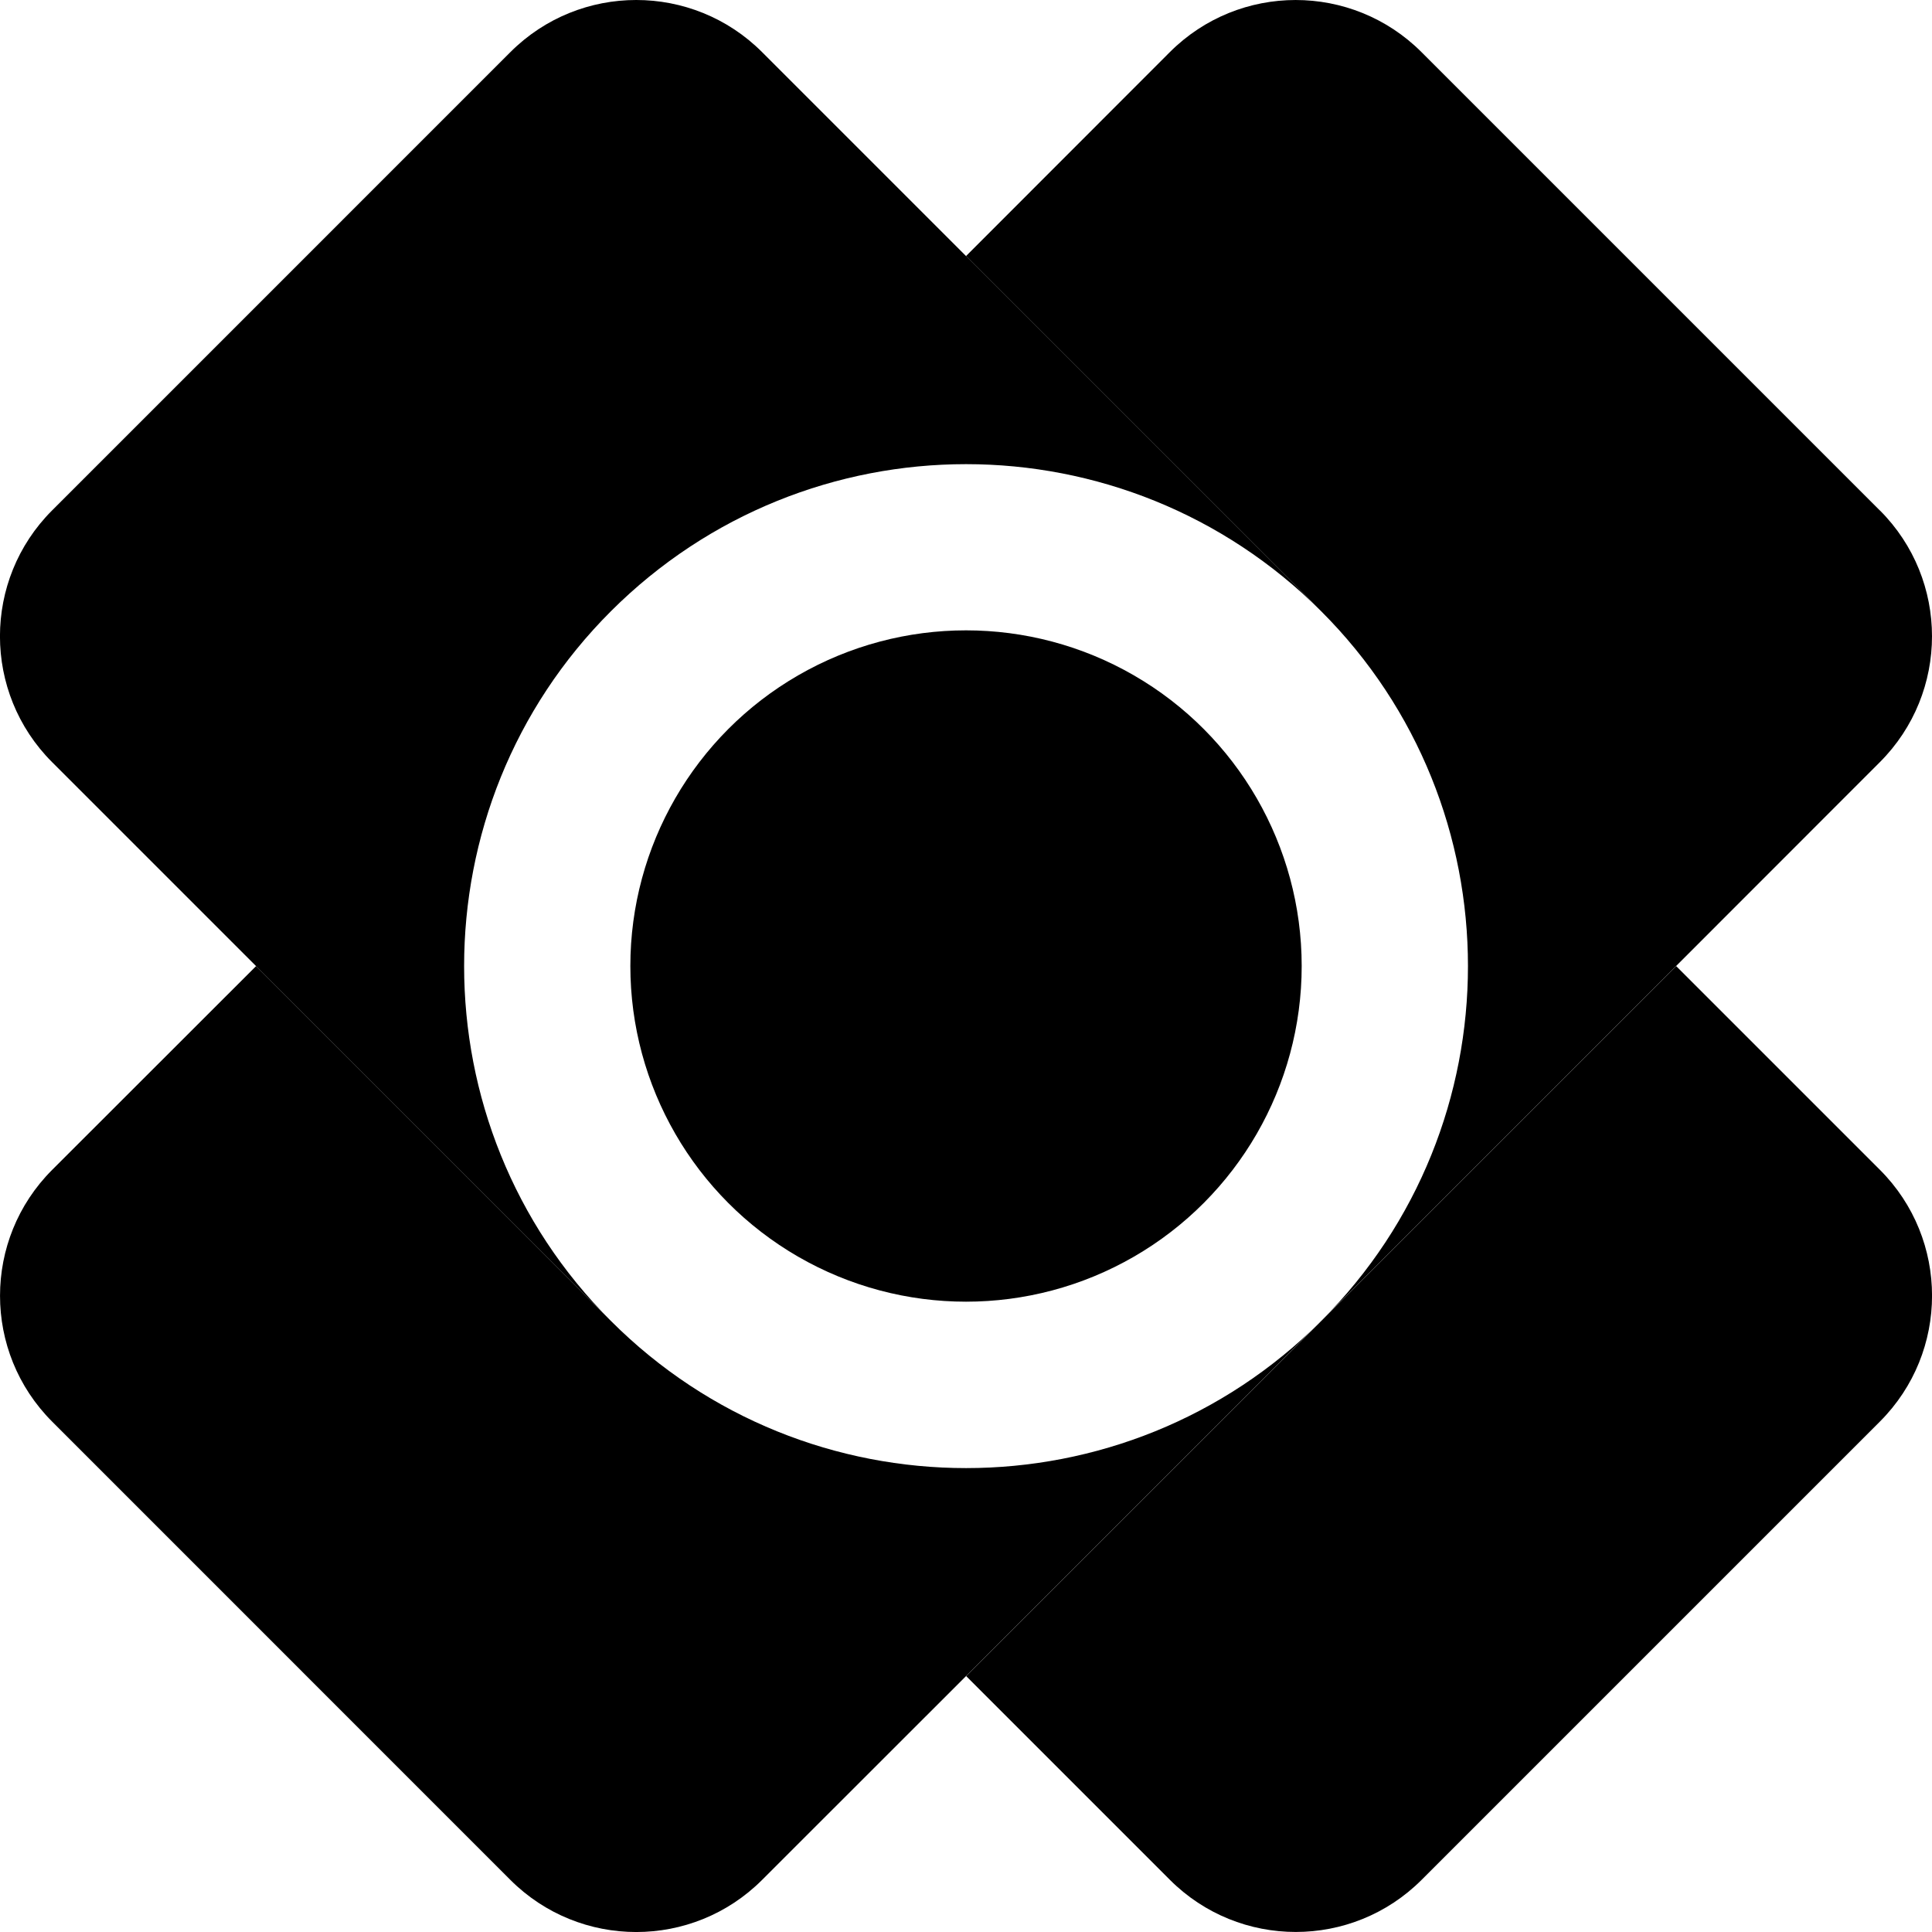
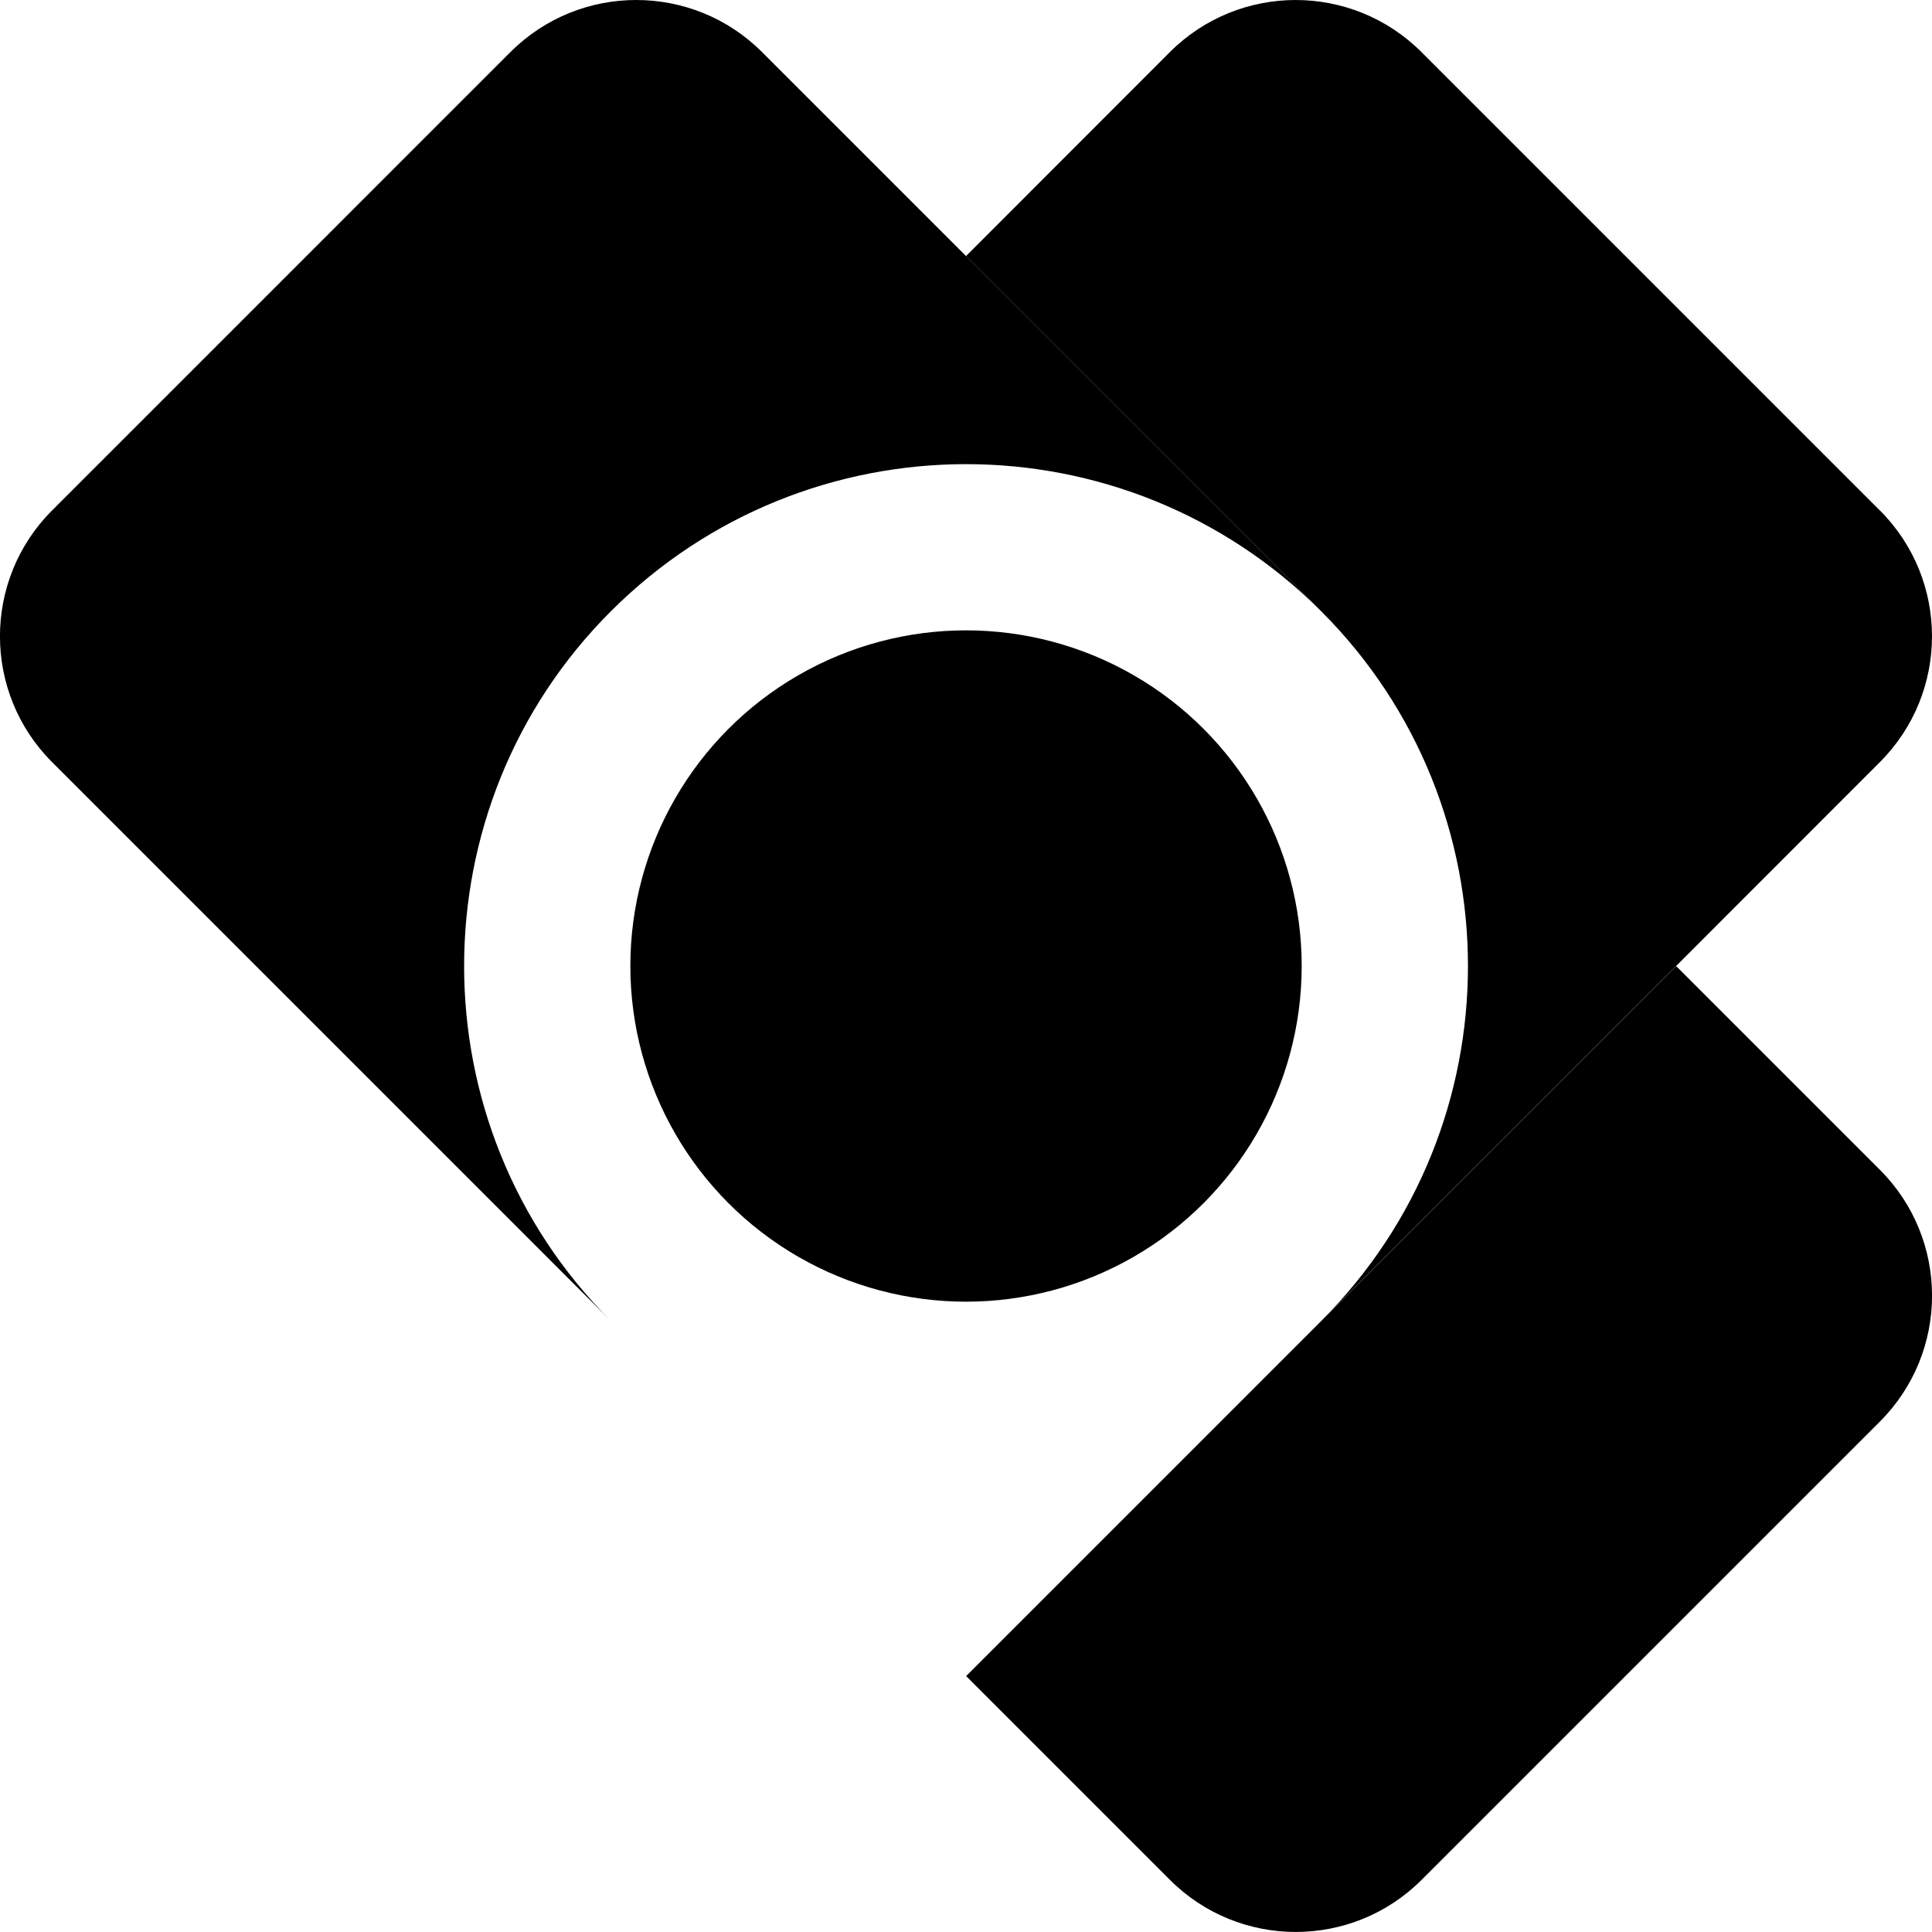
<svg xmlns="http://www.w3.org/2000/svg" xmlns:xlink="http://www.w3.org/1999/xlink" id="Layer_2" data-name="Layer 2" viewBox="0 0 502.53 502.53">
  <defs>
    <style>
      .cls-1 {
        fill: url(#linear-gradient-4);
      }

      .cls-2 {
        fill: url(#linear-gradient-3);
      }

      .cls-3 {
        fill: url(#linear-gradient-2);
      }

      .cls-4 {
        fill: url(#linear-gradient);
      }
    </style>
    <linearGradient id="linear-gradient" x1="213.42" y1="496.75" x2="148.75" y2="258.44" gradientUnits="userSpaceOnUse">
      <stop offset="0" stop-color="#000000" />
      <stop offset="1" stop-color="#000000" />
    </linearGradient>
    <linearGradient id="linear-gradient-2" x1="233.31" y1="112.14" x2="459.65" y2="231.9" xlink:href="#linear-gradient" />
    <linearGradient id="linear-gradient-3" x1="195.07" y1="4.6" x2="150.76" y2="301.6" gradientUnits="userSpaceOnUse">
      <stop offset="0" stop-color="#000000" />
      <stop offset="1" stop-color="#000000" />
    </linearGradient>
    <linearGradient id="linear-gradient-4" x1="341.71" y1="491.42" x2="424.34" y2="254.31" xlink:href="#linear-gradient-3" />
  </defs>
  <g id="Layer_1-2" data-name="Layer 1">
    <g>
      <circle cx="251.27" cy="251.27" r="87.31" />
      <g>
-         <path class="cls-4" d="M343.62,343.62l-92.34,92.34-53.05,53.02c-18.08,18.08-47.4,18.07-65.48,0L13.57,369.78c-18.09-18.09-18.08-47.41,0-65.49l53.04-53,92.34,92.34c50.97,50.98,133.7,50.98,184.68,0Z" />
        <path class="cls-3" d="M488.97,132.76c18.08,18.08,18.08,47.39,0,65.48l-53.02,53.05-92.34,92.34c25.51-25.46,38.22-58.92,38.22-92.34s-12.71-66.87-38.22-92.34l-92.34-92.34,53-53.04c18.08-18.09,47.4-18.09,65.49,0l119.19,119.19Z" />
        <path class="cls-2" d="M343.62,158.95c-25.51-25.46-58.92-38.22-92.34-38.22s-66.83,12.76-92.34,38.22c-25.51,25.46-38.22,58.92-38.22,92.34s12.71,66.87,38.22,92.34l-92.34-92.34-53.05-53.05c-18.08-18.08-18.08-47.4,0-65.48L132.75,13.56c18.08-18.08,47.4-18.08,65.48,0l145.39,145.39Z" />
        <path class="cls-1" d="M488.97,369.77l-119.19,119.19c-18.08,18.08-47.4,18.08-65.48,0l-53-53,92.34-92.34,92.34-92.34,53,53c18.08,18.08,18.08,47.4,0,65.48Z" />
      </g>
    </g>
  </g>
</svg>